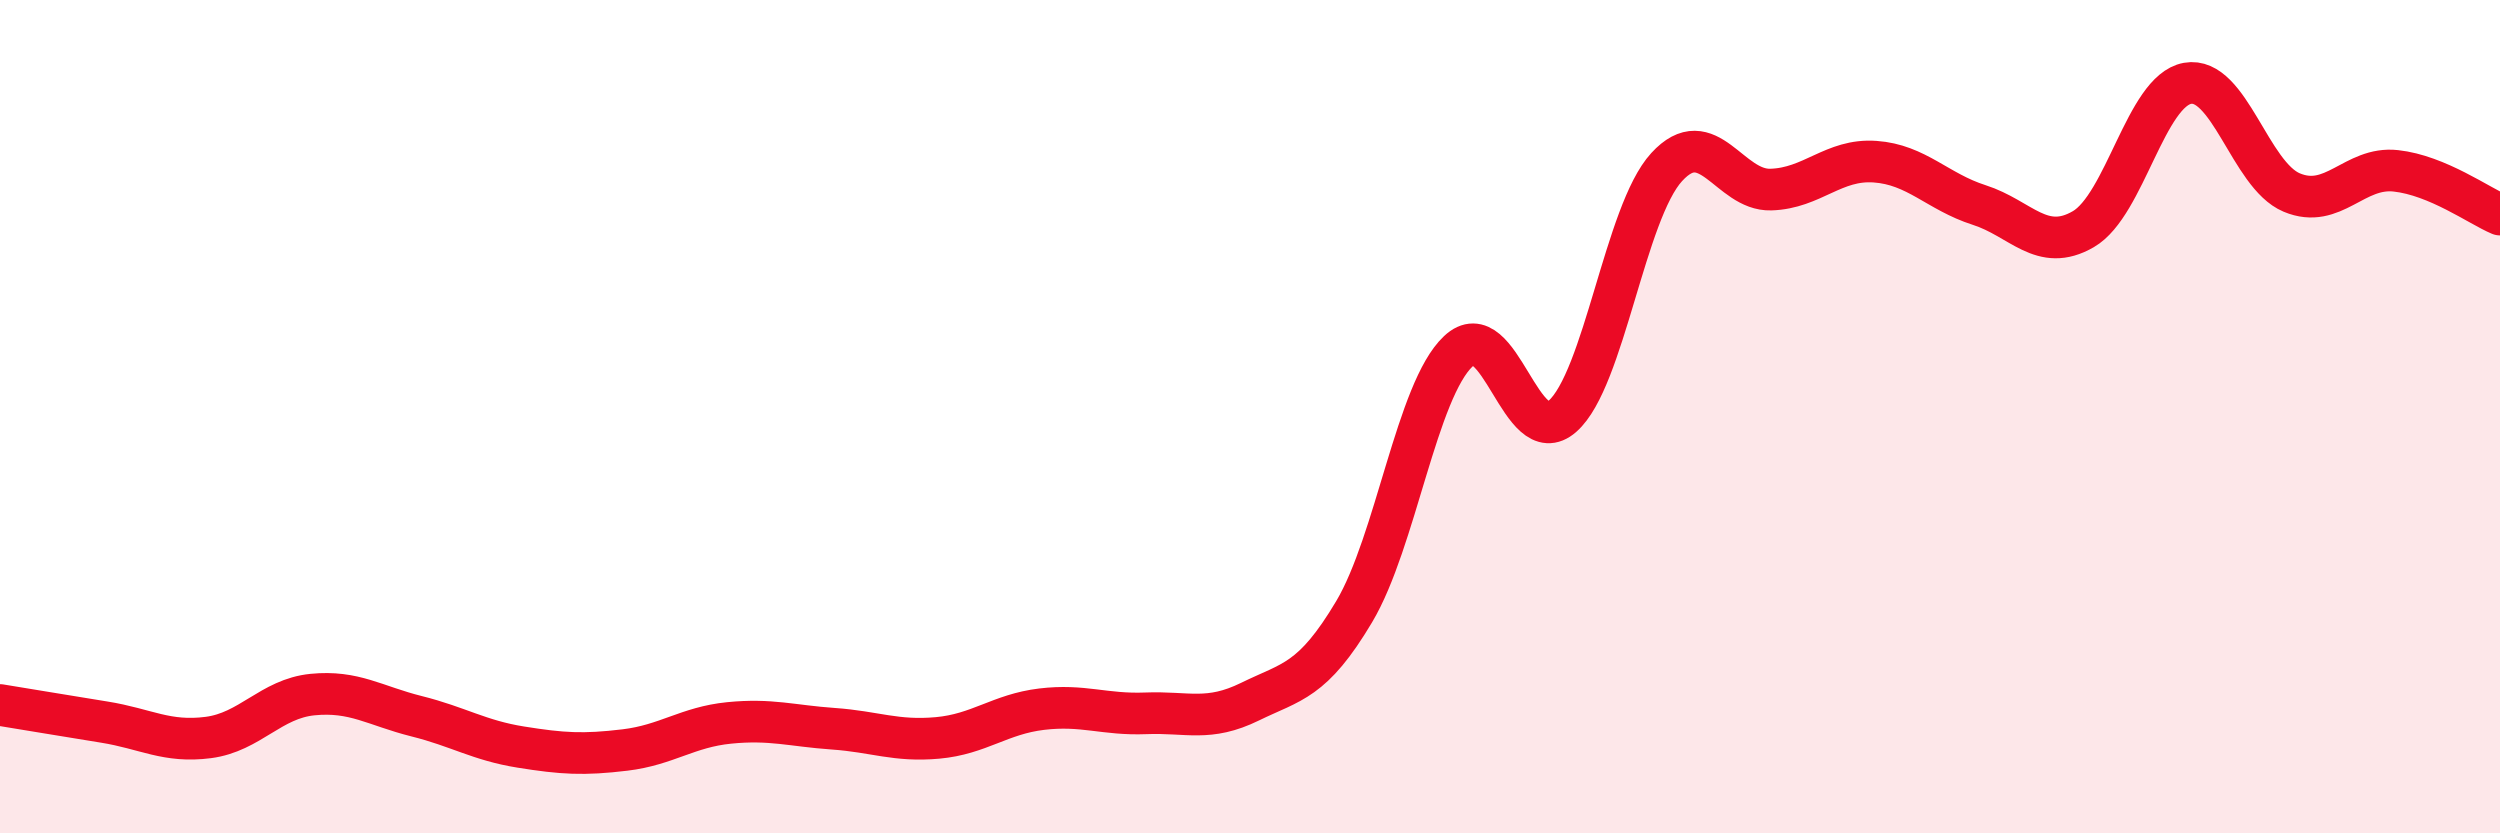
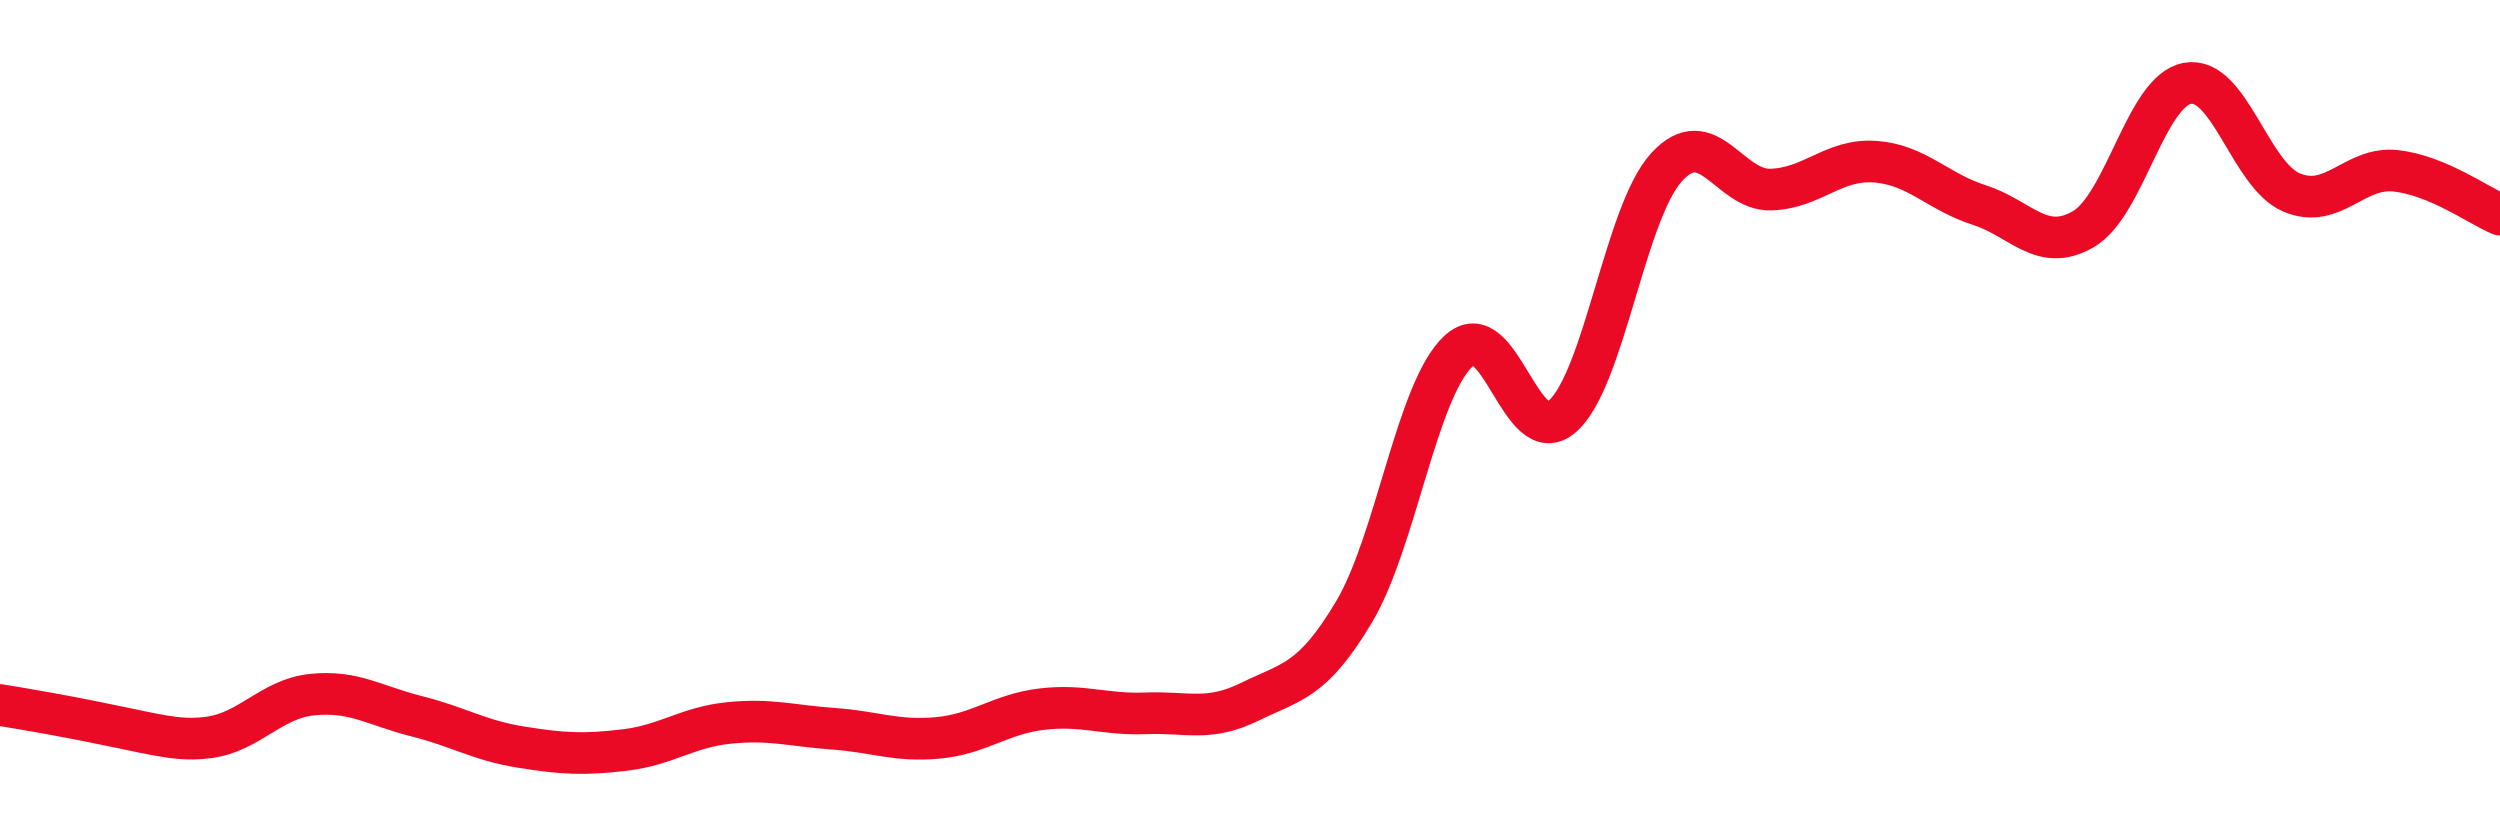
<svg xmlns="http://www.w3.org/2000/svg" width="60" height="20" viewBox="0 0 60 20">
-   <path d="M 0,16.92 C 0.5,17 1.5,17.17 2.5,17.33 C 3.5,17.49 4,17.83 5,17.7 C 6,17.57 6.5,16.77 7.5,16.67 C 8.5,16.57 9,16.94 10,17.19 C 11,17.44 11.5,17.77 12.5,17.93 C 13.5,18.09 14,18.12 15,18 C 16,17.88 16.5,17.45 17.5,17.35 C 18.5,17.25 19,17.42 20,17.49 C 21,17.56 21.5,17.8 22.5,17.71 C 23.5,17.62 24,17.14 25,17.02 C 26,16.9 26.5,17.16 27.5,17.12 C 28.5,17.08 29,17.33 30,16.84 C 31,16.35 31.5,16.36 32.5,14.68 C 33.5,13 34,9.37 35,8.43 C 36,7.49 36.5,10.87 37.5,9.99 C 38.5,9.11 39,5.1 40,4.01 C 41,2.92 41.5,4.58 42.5,4.55 C 43.5,4.52 44,3.81 45,3.88 C 46,3.95 46.5,4.6 47.5,4.92 C 48.5,5.24 49,6.08 50,5.5 C 51,4.92 51.5,2.18 52.5,2 C 53.5,1.82 54,4.2 55,4.62 C 56,5.04 56.5,3.99 57.5,4.1 C 58.5,4.21 59.5,4.94 60,5.15L60 20L0 20Z" fill="#EB0A25" opacity="0.1" stroke-linecap="round" stroke-linejoin="round" />
-   <path d="M 0,16.92 C 0.5,17 1.5,17.17 2.5,17.33 C 3.5,17.49 4,17.83 5,17.7 C 6,17.57 6.5,16.77 7.5,16.67 C 8.5,16.57 9,16.94 10,17.19 C 11,17.44 11.5,17.77 12.5,17.93 C 13.5,18.09 14,18.12 15,18 C 16,17.88 16.5,17.45 17.5,17.35 C 18.5,17.25 19,17.42 20,17.49 C 21,17.56 21.5,17.8 22.5,17.71 C 23.5,17.62 24,17.14 25,17.02 C 26,16.9 26.5,17.16 27.5,17.12 C 28.5,17.08 29,17.33 30,16.84 C 31,16.35 31.5,16.36 32.5,14.68 C 33.5,13 34,9.37 35,8.43 C 36,7.49 36.5,10.87 37.5,9.99 C 38.5,9.11 39,5.1 40,4.01 C 41,2.92 41.5,4.58 42.5,4.55 C 43.5,4.52 44,3.81 45,3.88 C 46,3.95 46.5,4.6 47.5,4.92 C 48.5,5.24 49,6.08 50,5.5 C 51,4.92 51.5,2.18 52.5,2 C 53.5,1.82 54,4.2 55,4.62 C 56,5.04 56.5,3.99 57.5,4.1 C 58.5,4.21 59.5,4.94 60,5.15" stroke="#EB0A25" stroke-width="1" fill="none" stroke-linecap="round" stroke-linejoin="round" />
+   <path d="M 0,16.92 C 3.5,17.49 4,17.83 5,17.7 C 6,17.57 6.5,16.77 7.5,16.67 C 8.5,16.57 9,16.94 10,17.19 C 11,17.44 11.5,17.77 12.5,17.93 C 13.5,18.09 14,18.12 15,18 C 16,17.88 16.5,17.45 17.5,17.35 C 18.5,17.25 19,17.42 20,17.49 C 21,17.56 21.5,17.8 22.5,17.71 C 23.5,17.62 24,17.14 25,17.02 C 26,16.9 26.5,17.16 27.5,17.12 C 28.5,17.08 29,17.33 30,16.84 C 31,16.35 31.5,16.36 32.5,14.68 C 33.5,13 34,9.37 35,8.43 C 36,7.49 36.5,10.87 37.5,9.99 C 38.5,9.11 39,5.1 40,4.01 C 41,2.92 41.5,4.58 42.5,4.55 C 43.5,4.52 44,3.81 45,3.88 C 46,3.95 46.5,4.6 47.5,4.92 C 48.5,5.24 49,6.08 50,5.5 C 51,4.92 51.5,2.18 52.5,2 C 53.5,1.82 54,4.2 55,4.62 C 56,5.04 56.5,3.99 57.5,4.1 C 58.5,4.21 59.5,4.94 60,5.15" stroke="#EB0A25" stroke-width="1" fill="none" stroke-linecap="round" stroke-linejoin="round" />
</svg>